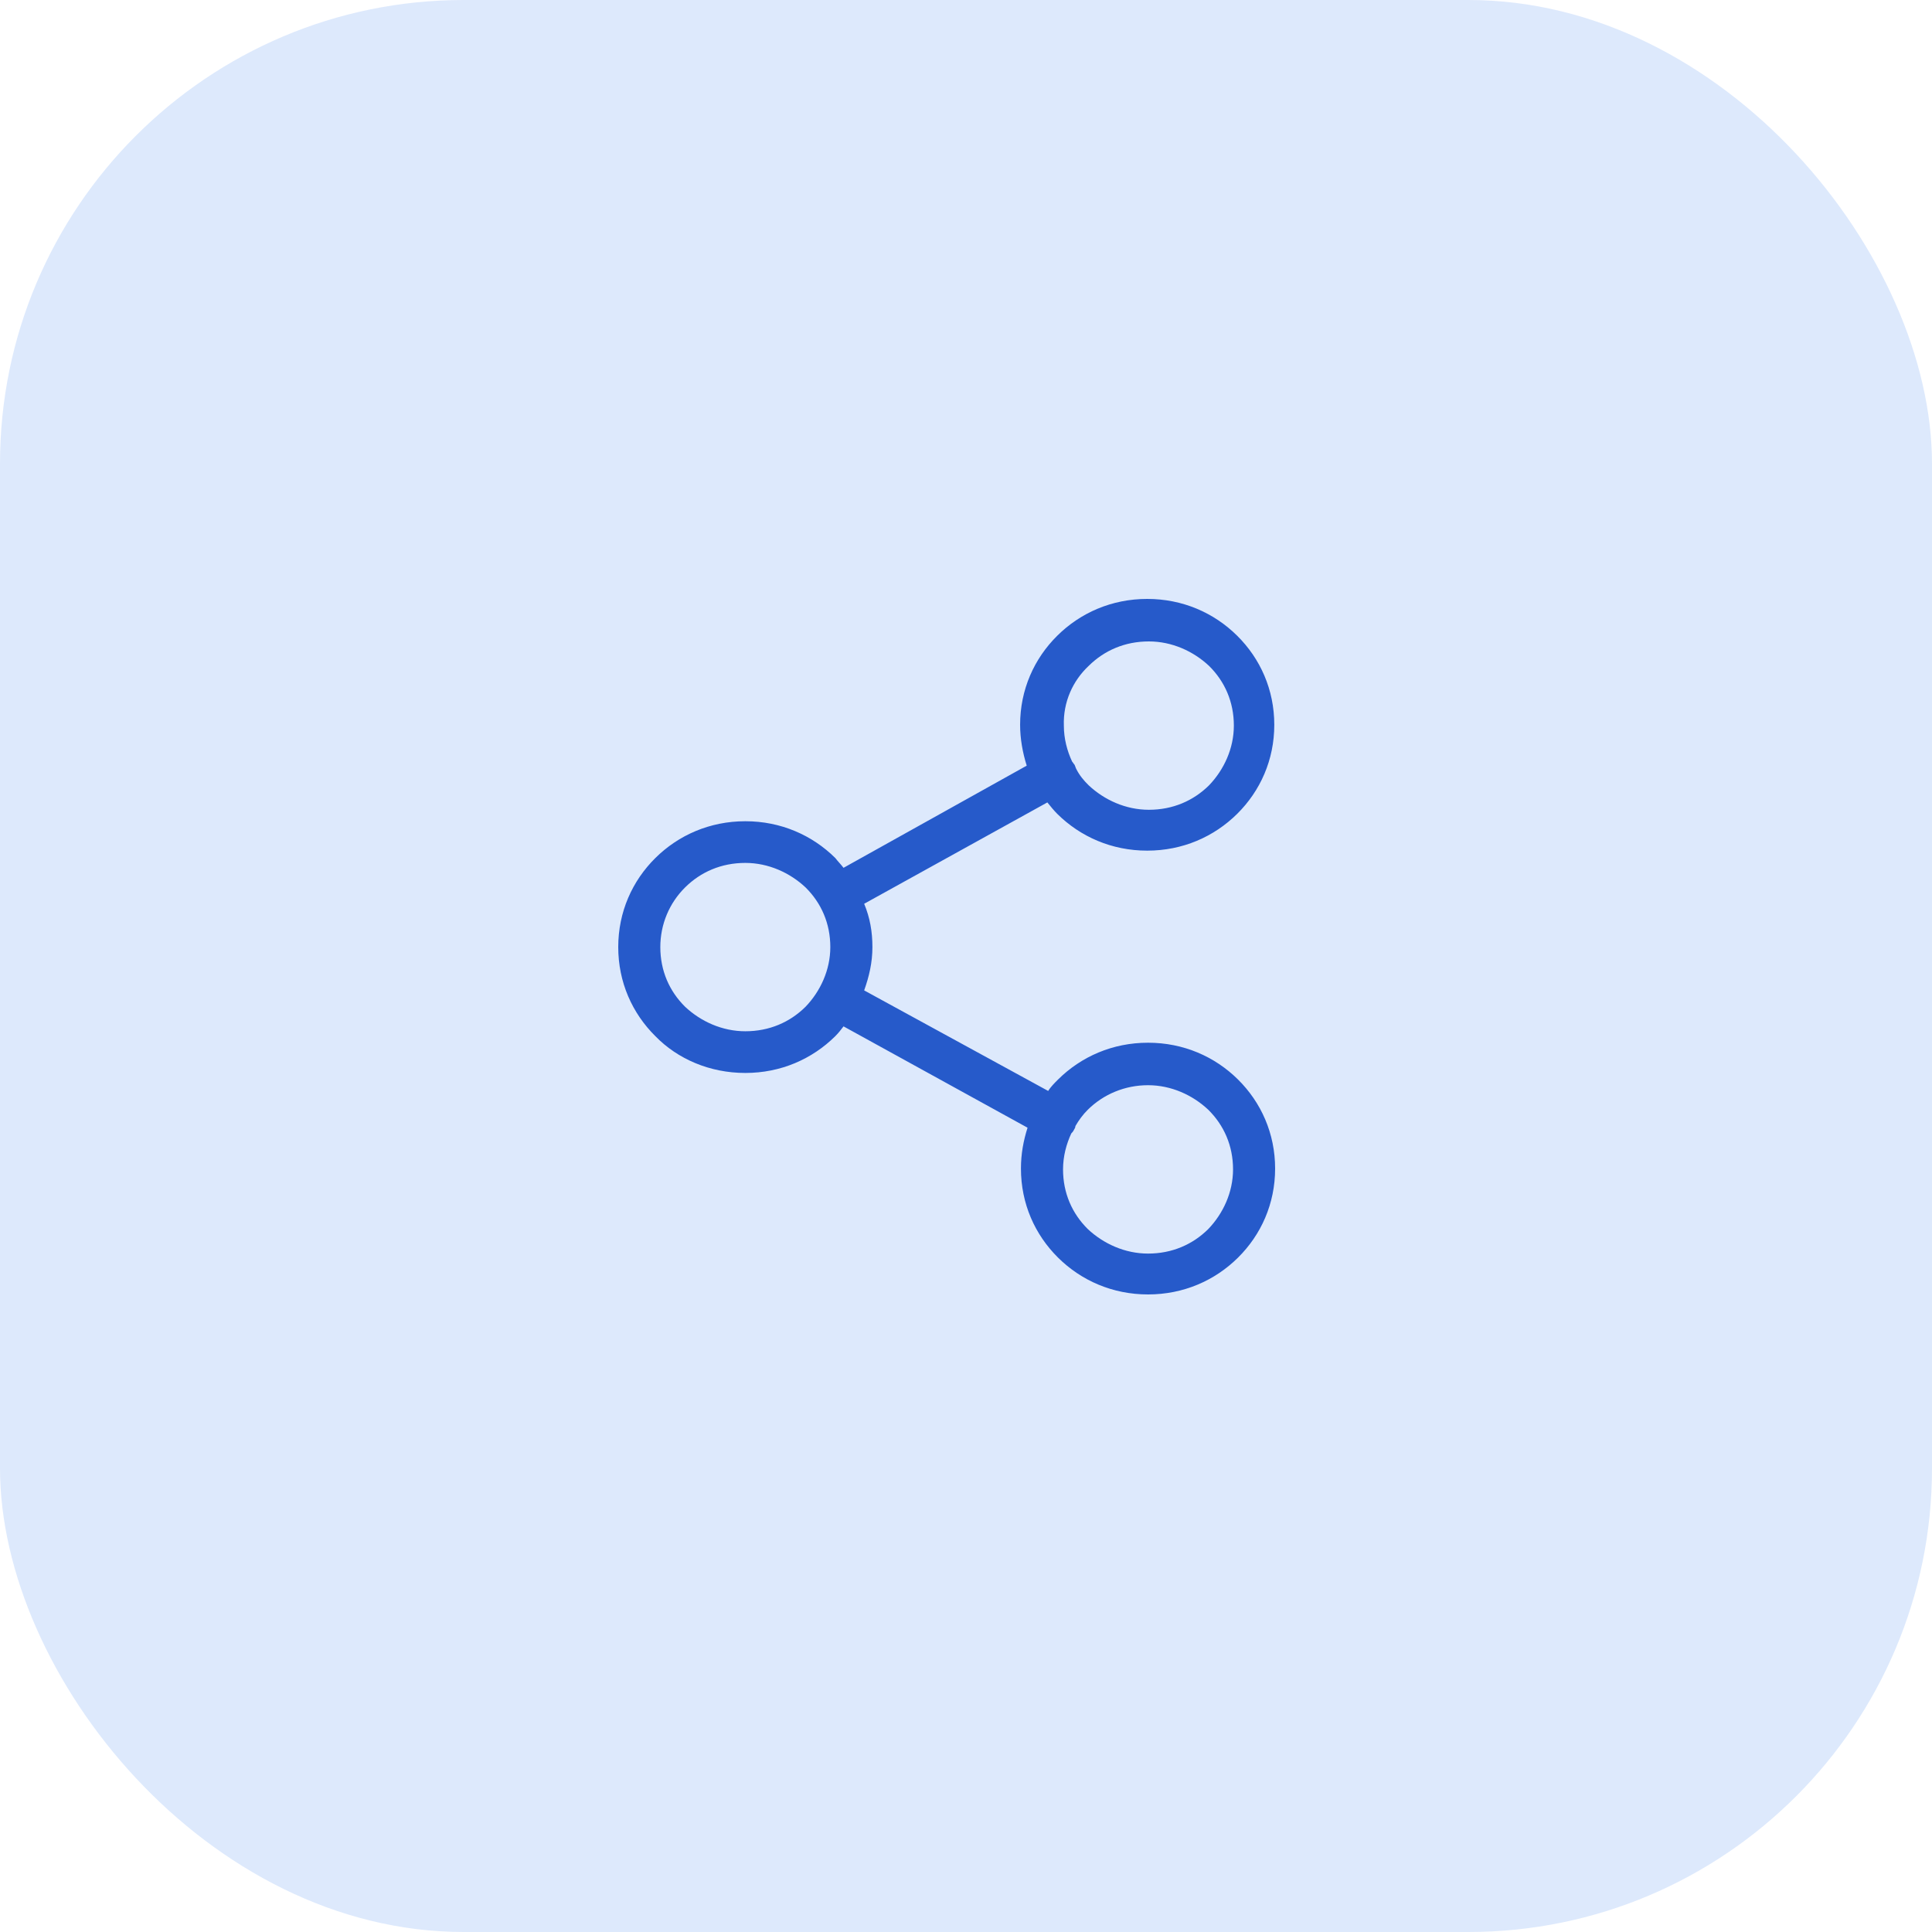
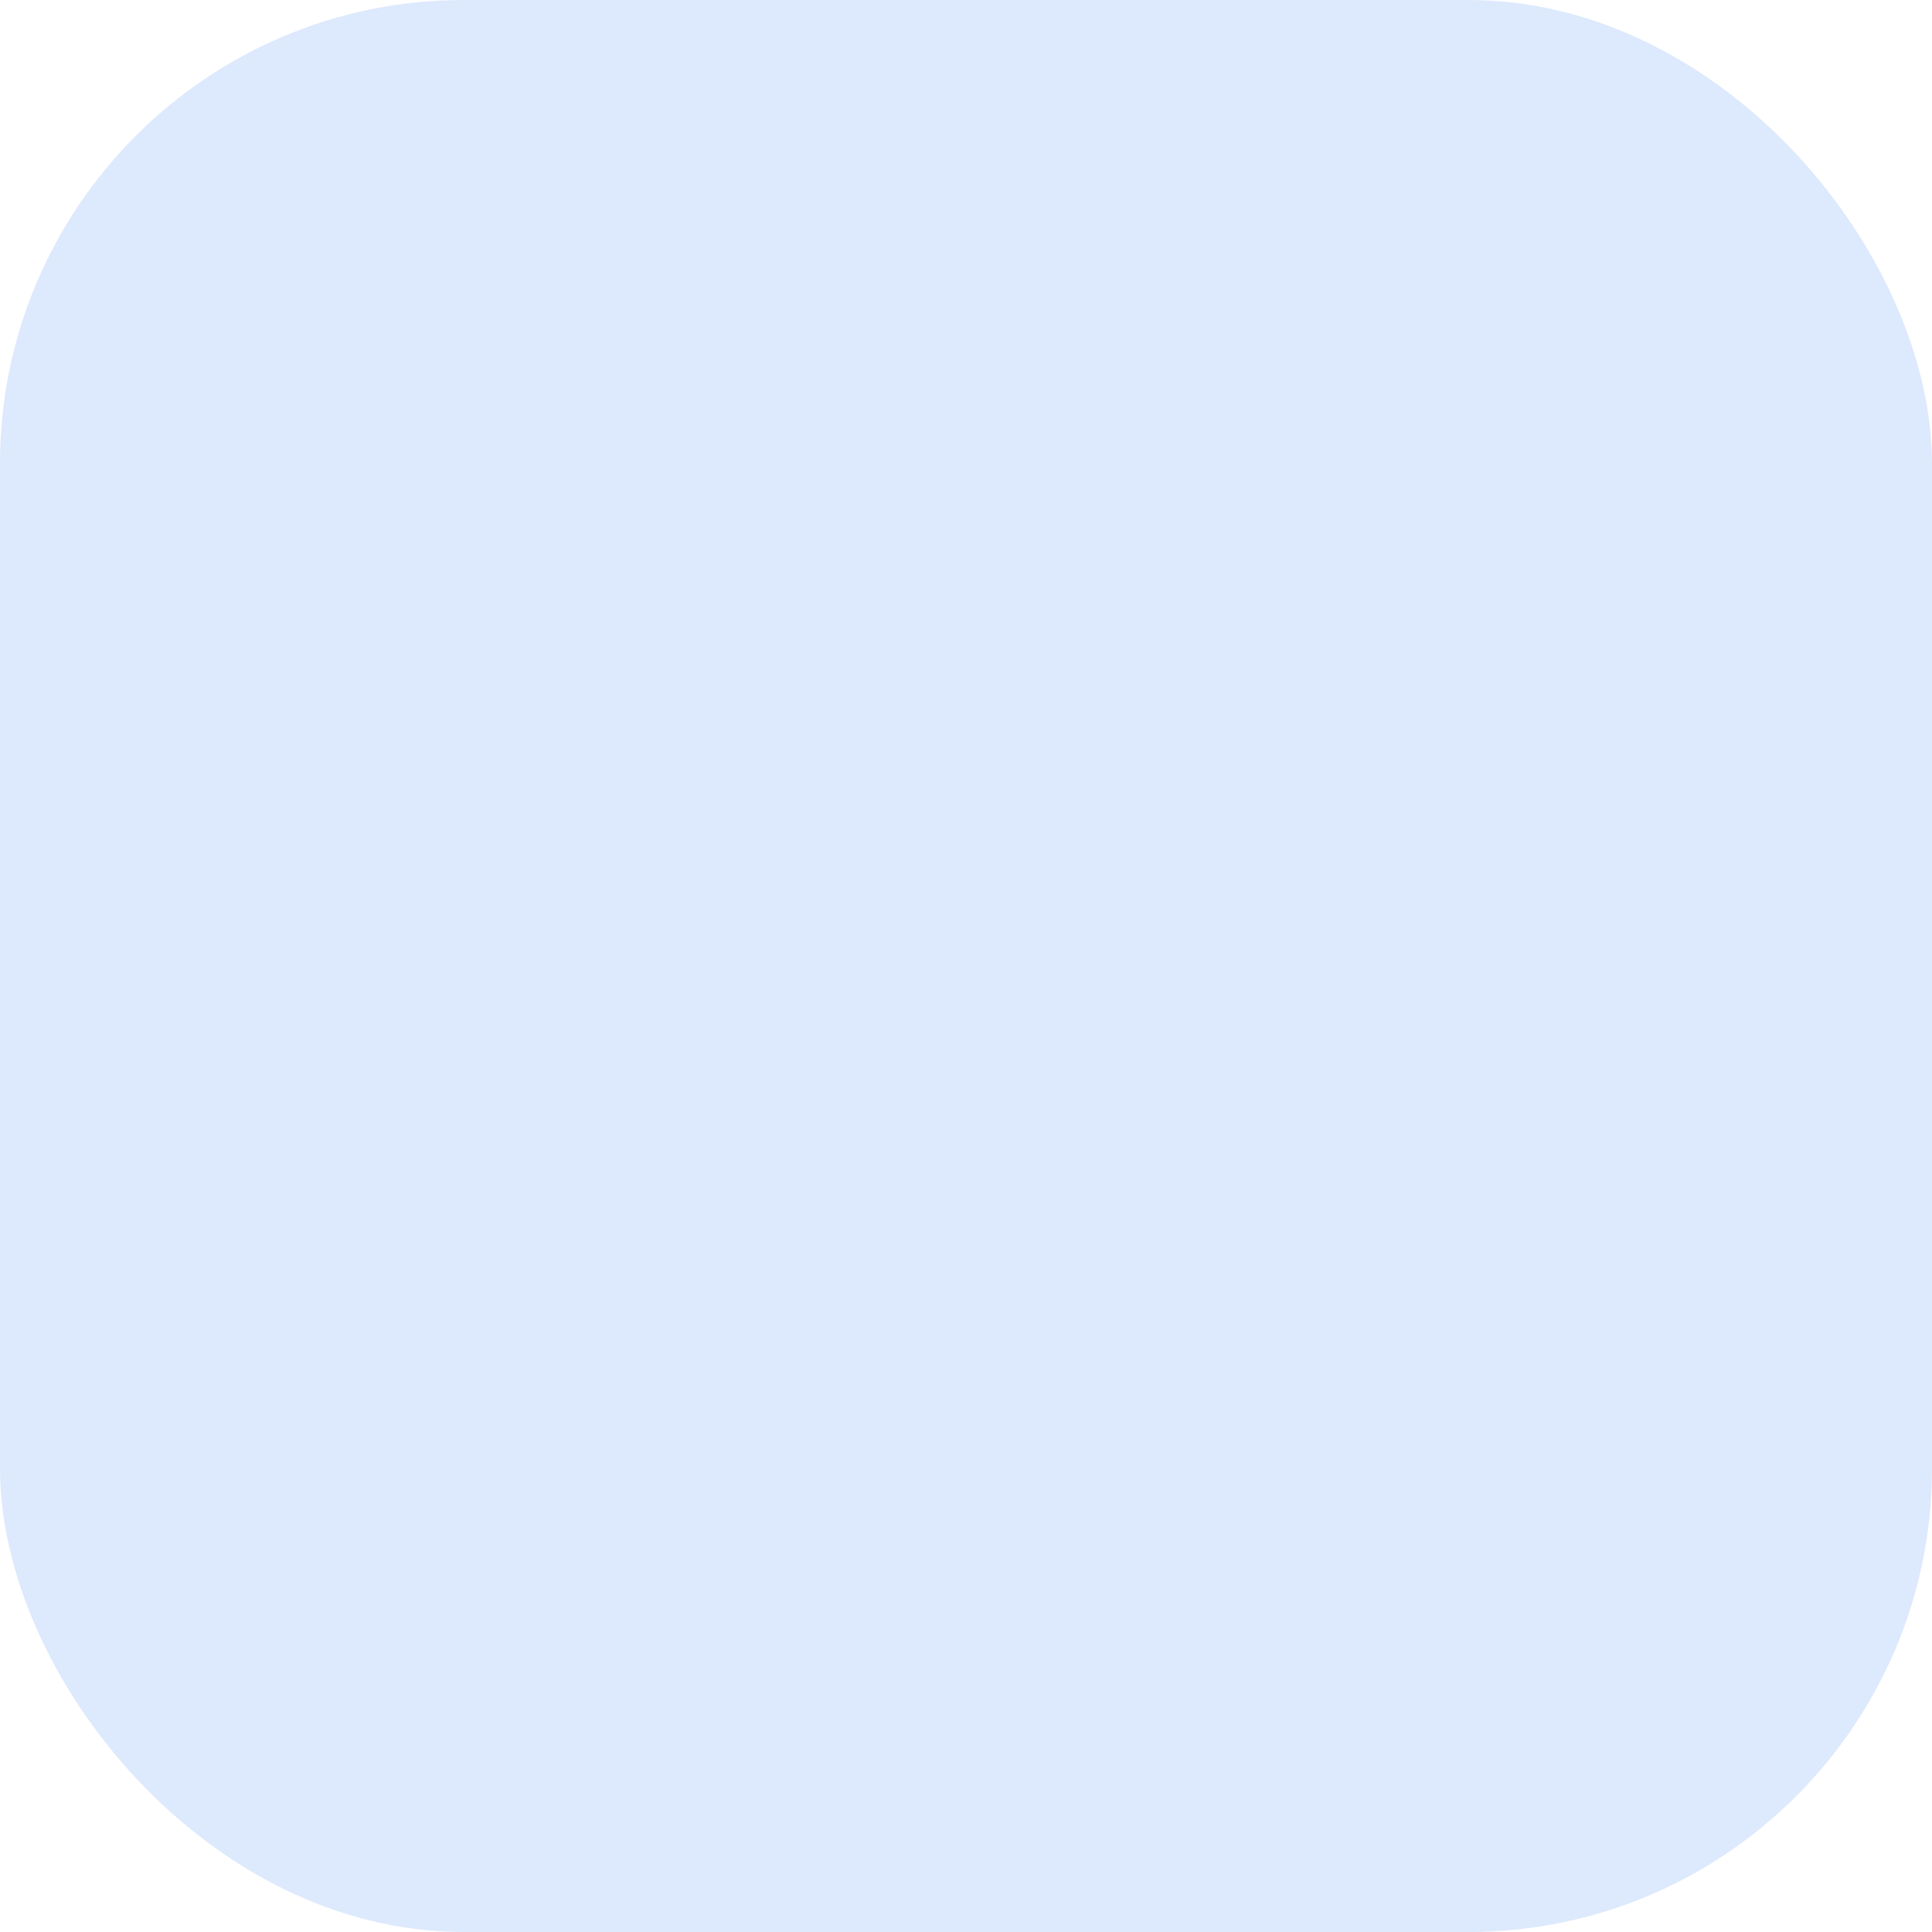
<svg xmlns="http://www.w3.org/2000/svg" width="100" height="100" viewBox="0 0 100 100" fill="none">
  <rect width="100" height="100" rx="24" fill="#DDE9FC" />
-   <path d="M64.078 55.874C62.882 54.69 61.259 53.971 59.422 53.971C57.585 53.971 55.962 54.69 54.766 55.874C54.596 56.044 54.382 56.255 54.254 56.467L44.729 51.263C44.985 50.544 45.156 49.825 45.156 49.021C45.156 48.217 45.028 47.498 44.729 46.779L54.211 41.533C54.382 41.745 54.553 41.956 54.724 42.126C55.92 43.31 57.543 44.029 59.379 44.029C61.216 44.029 62.839 43.31 64.035 42.126C65.231 40.941 65.957 39.334 65.957 37.515C65.957 35.696 65.231 34.088 64.035 32.904C62.839 31.719 61.216 31 59.379 31C57.543 31 55.92 31.719 54.724 32.904C53.528 34.088 52.801 35.696 52.801 37.515C52.801 38.234 52.93 38.953 53.143 39.63L43.661 44.918C43.533 44.748 43.362 44.579 43.234 44.41C42.038 43.226 40.415 42.507 38.578 42.507C36.741 42.507 35.118 43.226 33.922 44.41C32.726 45.595 32 47.202 32 49.021C32 50.84 32.726 52.448 33.922 53.632C35.075 54.817 36.741 55.536 38.578 55.536C40.415 55.536 42.038 54.817 43.234 53.632C43.404 53.463 43.533 53.294 43.661 53.125L53.186 58.37C52.972 59.047 52.844 59.724 52.844 60.485C52.844 62.304 53.57 63.912 54.766 65.096C55.962 66.281 57.585 67 59.422 67C61.259 67 62.882 66.281 64.078 65.096C65.274 63.912 66 62.304 66 60.485C66 58.666 65.274 57.059 64.078 55.874ZM56.347 34.469C57.158 33.665 58.226 33.2 59.465 33.2C60.661 33.2 61.771 33.707 62.583 34.469C63.395 35.273 63.864 36.33 63.864 37.557C63.864 38.742 63.352 39.841 62.583 40.645C61.771 41.449 60.703 41.914 59.465 41.914C58.269 41.914 57.158 41.407 56.347 40.645C56.09 40.391 55.877 40.138 55.706 39.799C55.663 39.715 55.663 39.672 55.621 39.587C55.578 39.545 55.535 39.461 55.492 39.418C55.236 38.868 55.065 38.234 55.065 37.557C55.023 36.33 55.535 35.23 56.347 34.469ZM41.696 52.109C40.884 52.913 39.817 53.378 38.578 53.378C37.382 53.378 36.271 52.871 35.46 52.109C34.648 51.306 34.178 50.248 34.178 49.021C34.178 47.837 34.648 46.737 35.46 45.933C36.271 45.129 37.339 44.664 38.578 44.664C39.774 44.664 40.884 45.172 41.696 45.933C42.508 46.737 42.977 47.794 42.977 49.021C42.977 50.206 42.465 51.306 41.696 52.109ZM62.54 63.616C61.729 64.419 60.661 64.885 59.422 64.885C58.226 64.885 57.116 64.377 56.304 63.616C55.492 62.812 55.023 61.754 55.023 60.528C55.023 59.851 55.194 59.216 55.45 58.666C55.492 58.624 55.535 58.582 55.578 58.497C55.621 58.413 55.663 58.37 55.663 58.285C55.834 57.989 56.048 57.693 56.304 57.44C57.116 56.636 58.226 56.17 59.422 56.17C60.618 56.17 61.729 56.678 62.54 57.44C63.352 58.243 63.822 59.301 63.822 60.528C63.822 61.712 63.309 62.812 62.54 63.616Z" fill="#265ACA" />
</svg>